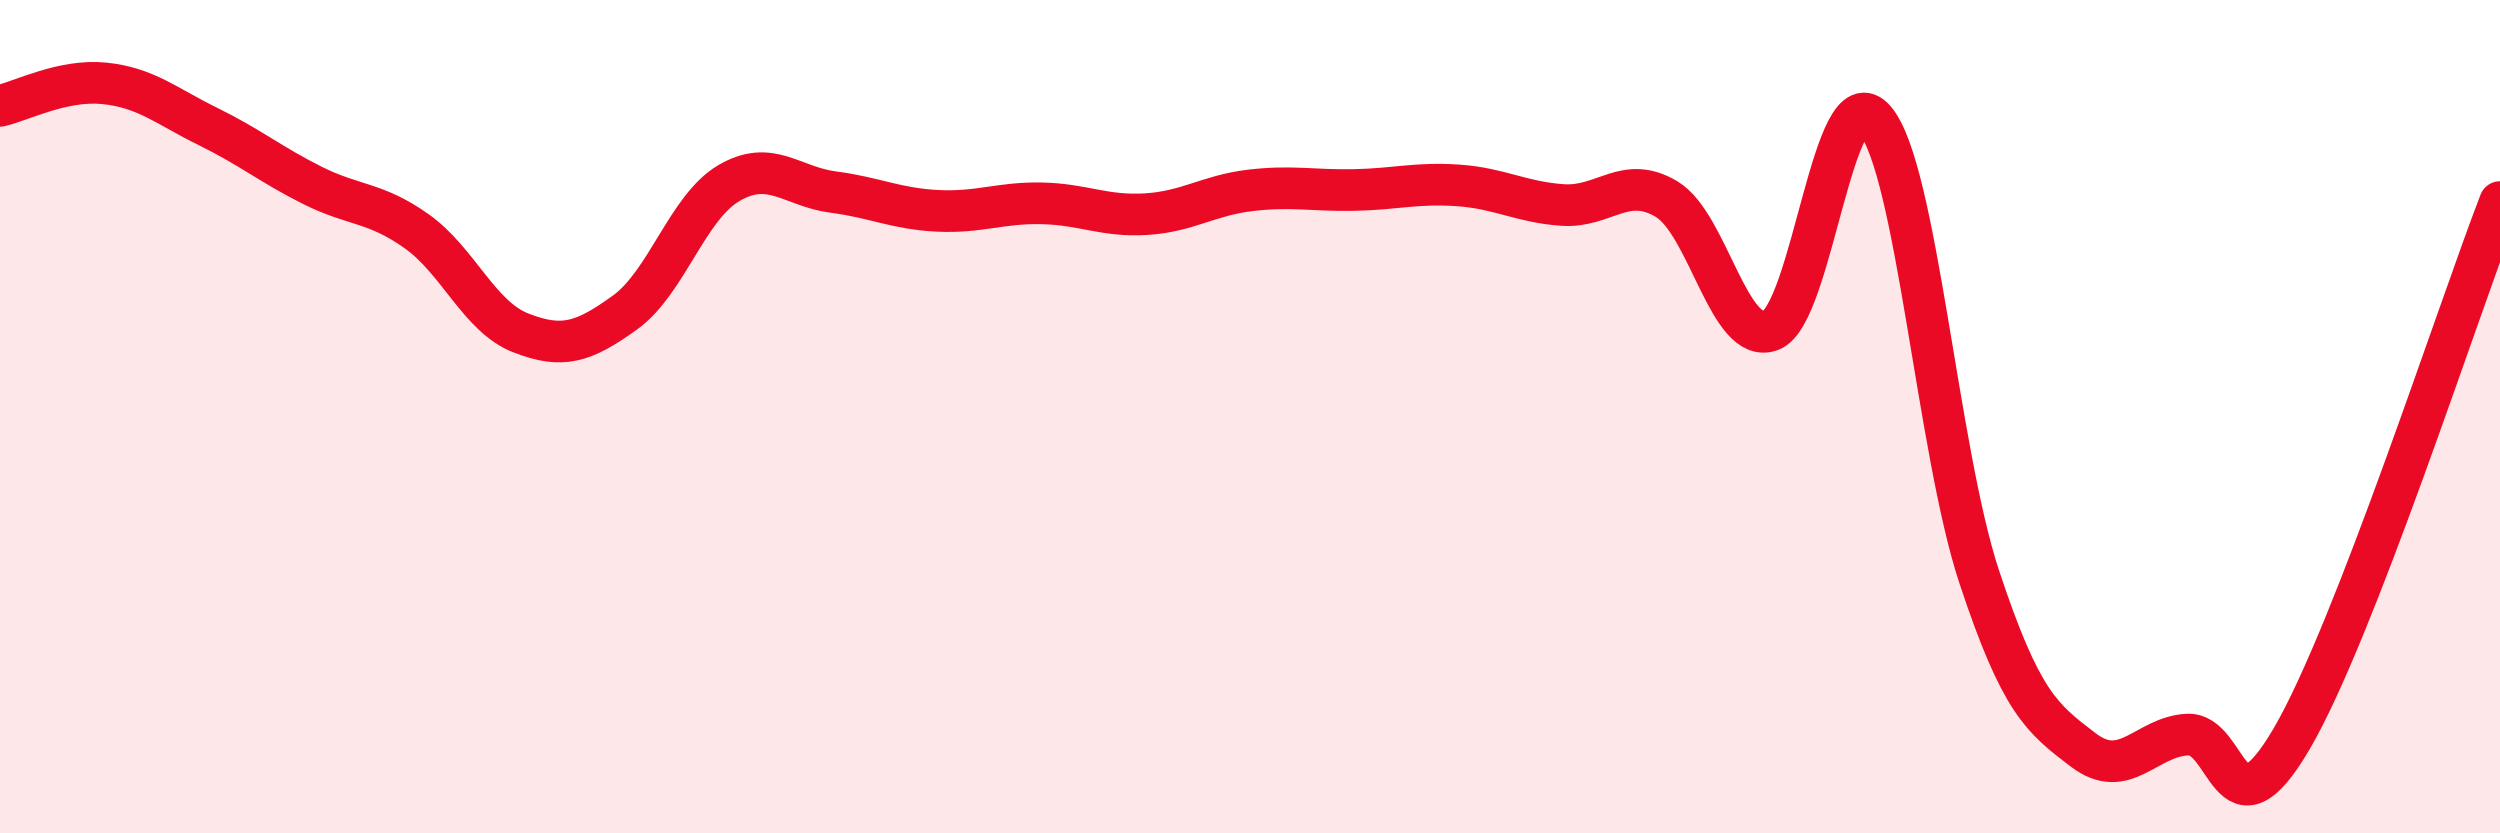
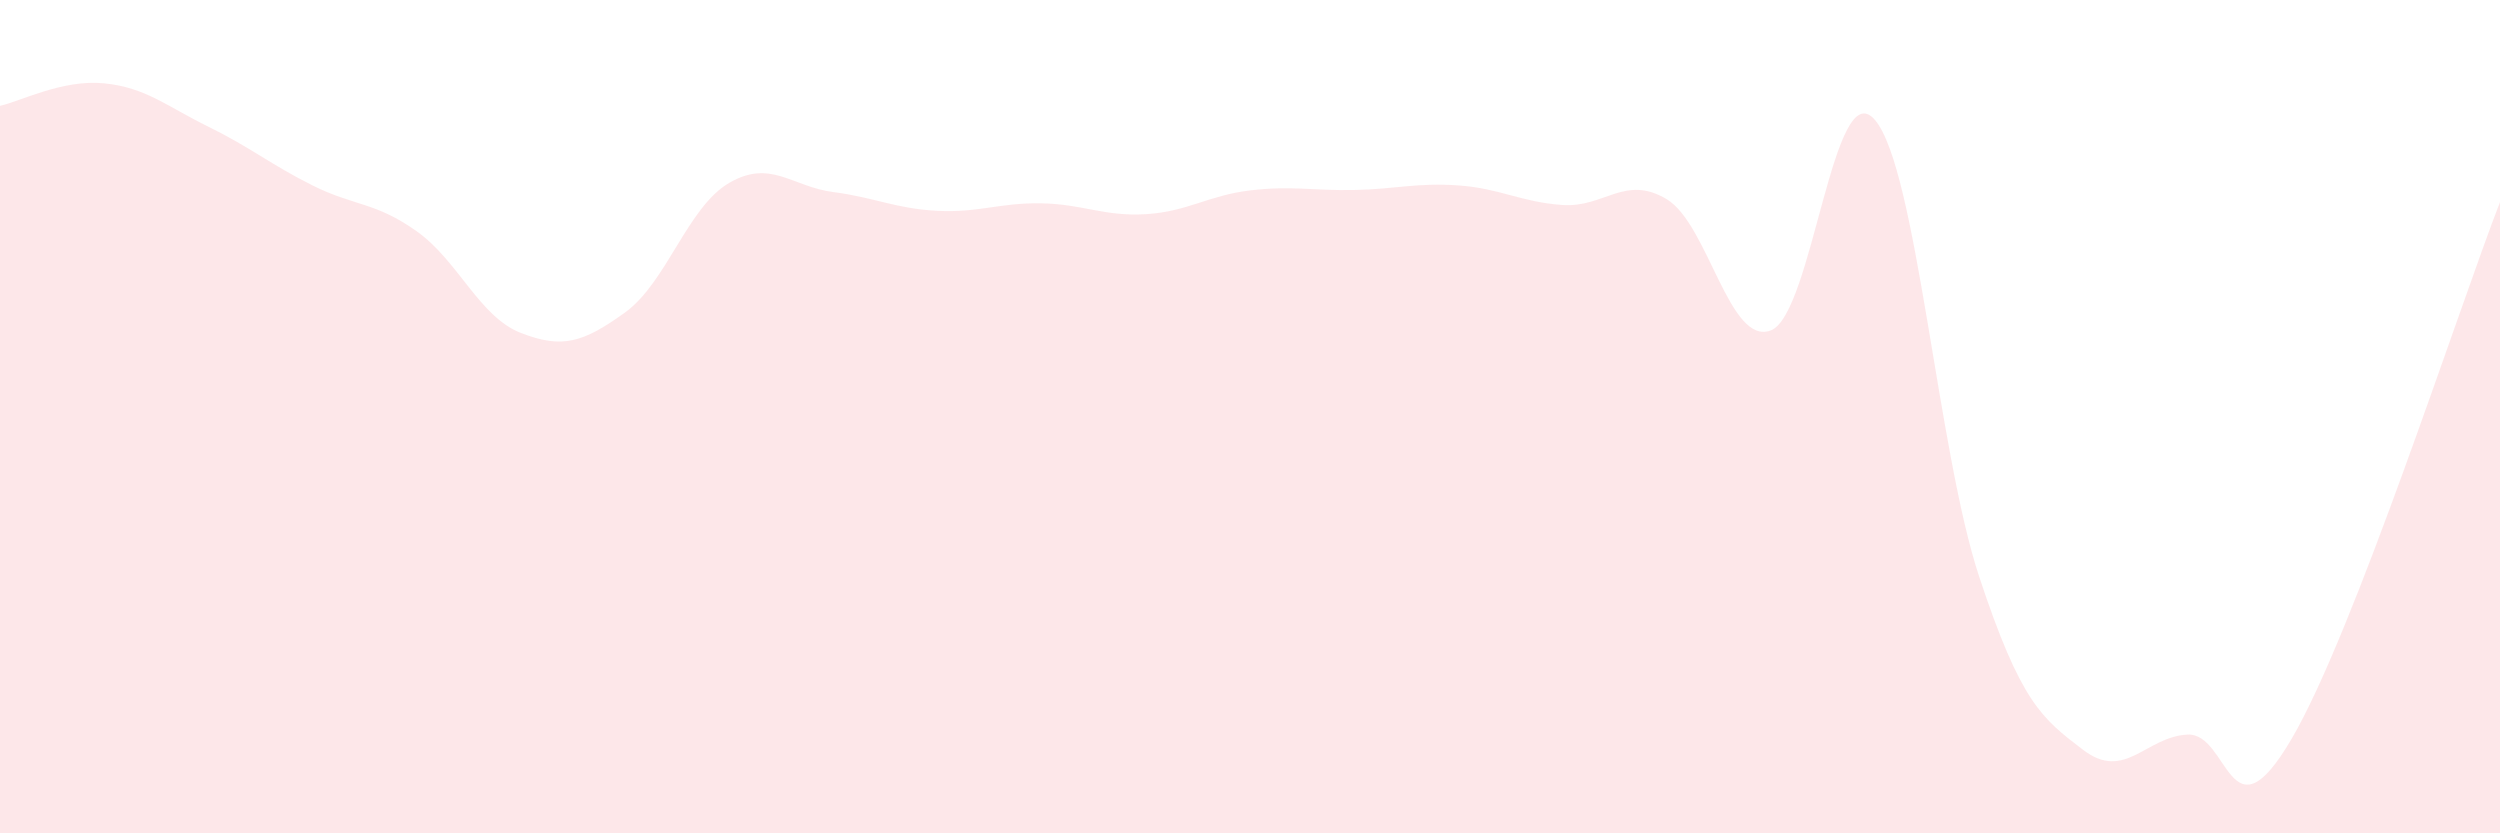
<svg xmlns="http://www.w3.org/2000/svg" width="60" height="20" viewBox="0 0 60 20">
  <path d="M 0,2.54 C 0.5,2.43 1.5,1.9 2.5,2 C 3.5,2.1 4,2.55 5,3.04 C 6,3.53 6.5,3.95 7.5,4.45 C 8.5,4.95 9,4.84 10,5.55 C 11,6.26 11.5,7.6 12.5,7.99 C 13.5,8.38 14,8.22 15,7.5 C 16,6.78 16.5,4.97 17.5,4.39 C 18.5,3.81 19,4.48 20,4.61 C 21,4.74 21.5,5.01 22.5,5.06 C 23.5,5.11 24,4.86 25,4.88 C 26,4.9 26.5,5.2 27.5,5.14 C 28.5,5.08 29,4.69 30,4.57 C 31,4.45 31.5,4.58 32.5,4.56 C 33.5,4.54 34,4.38 35,4.45 C 36,4.52 36.5,4.85 37.5,4.92 C 38.5,4.99 39,4.18 40,4.78 C 41,5.38 41.5,8.31 42.5,7.93 C 43.5,7.55 44,1.7 45,2.88 C 46,4.06 46.5,10.82 47.5,13.84 C 48.5,16.86 49,17.24 50,18 C 51,18.76 51.5,17.68 52.5,17.63 C 53.5,17.58 53.5,20.29 55,17.73 C 56.5,15.17 59,7.43 60,4.85L60 20L0 20Z" fill="#EB0A25" opacity="0.1" stroke-linecap="round" stroke-linejoin="round" />
-   <path d="M 0,2.54 C 0.5,2.43 1.5,1.9 2.5,2 C 3.5,2.1 4,2.55 5,3.04 C 6,3.53 6.5,3.95 7.5,4.45 C 8.5,4.95 9,4.84 10,5.55 C 11,6.26 11.5,7.6 12.5,7.99 C 13.5,8.38 14,8.22 15,7.5 C 16,6.78 16.5,4.97 17.5,4.39 C 18.5,3.81 19,4.48 20,4.61 C 21,4.74 21.5,5.01 22.5,5.06 C 23.5,5.11 24,4.86 25,4.88 C 26,4.9 26.5,5.2 27.5,5.14 C 28.5,5.08 29,4.69 30,4.57 C 31,4.45 31.5,4.58 32.5,4.56 C 33.5,4.54 34,4.38 35,4.45 C 36,4.52 36.5,4.85 37.5,4.92 C 38.5,4.99 39,4.18 40,4.78 C 41,5.38 41.5,8.31 42.5,7.93 C 43.5,7.55 44,1.7 45,2.88 C 46,4.06 46.5,10.82 47.5,13.84 C 48.5,16.86 49,17.24 50,18 C 51,18.76 51.5,17.68 52.5,17.63 C 53.5,17.58 53.5,20.29 55,17.73 C 56.5,15.17 59,7.43 60,4.85" stroke="#EB0A25" stroke-width="1" fill="none" stroke-linecap="round" stroke-linejoin="round" />
</svg>